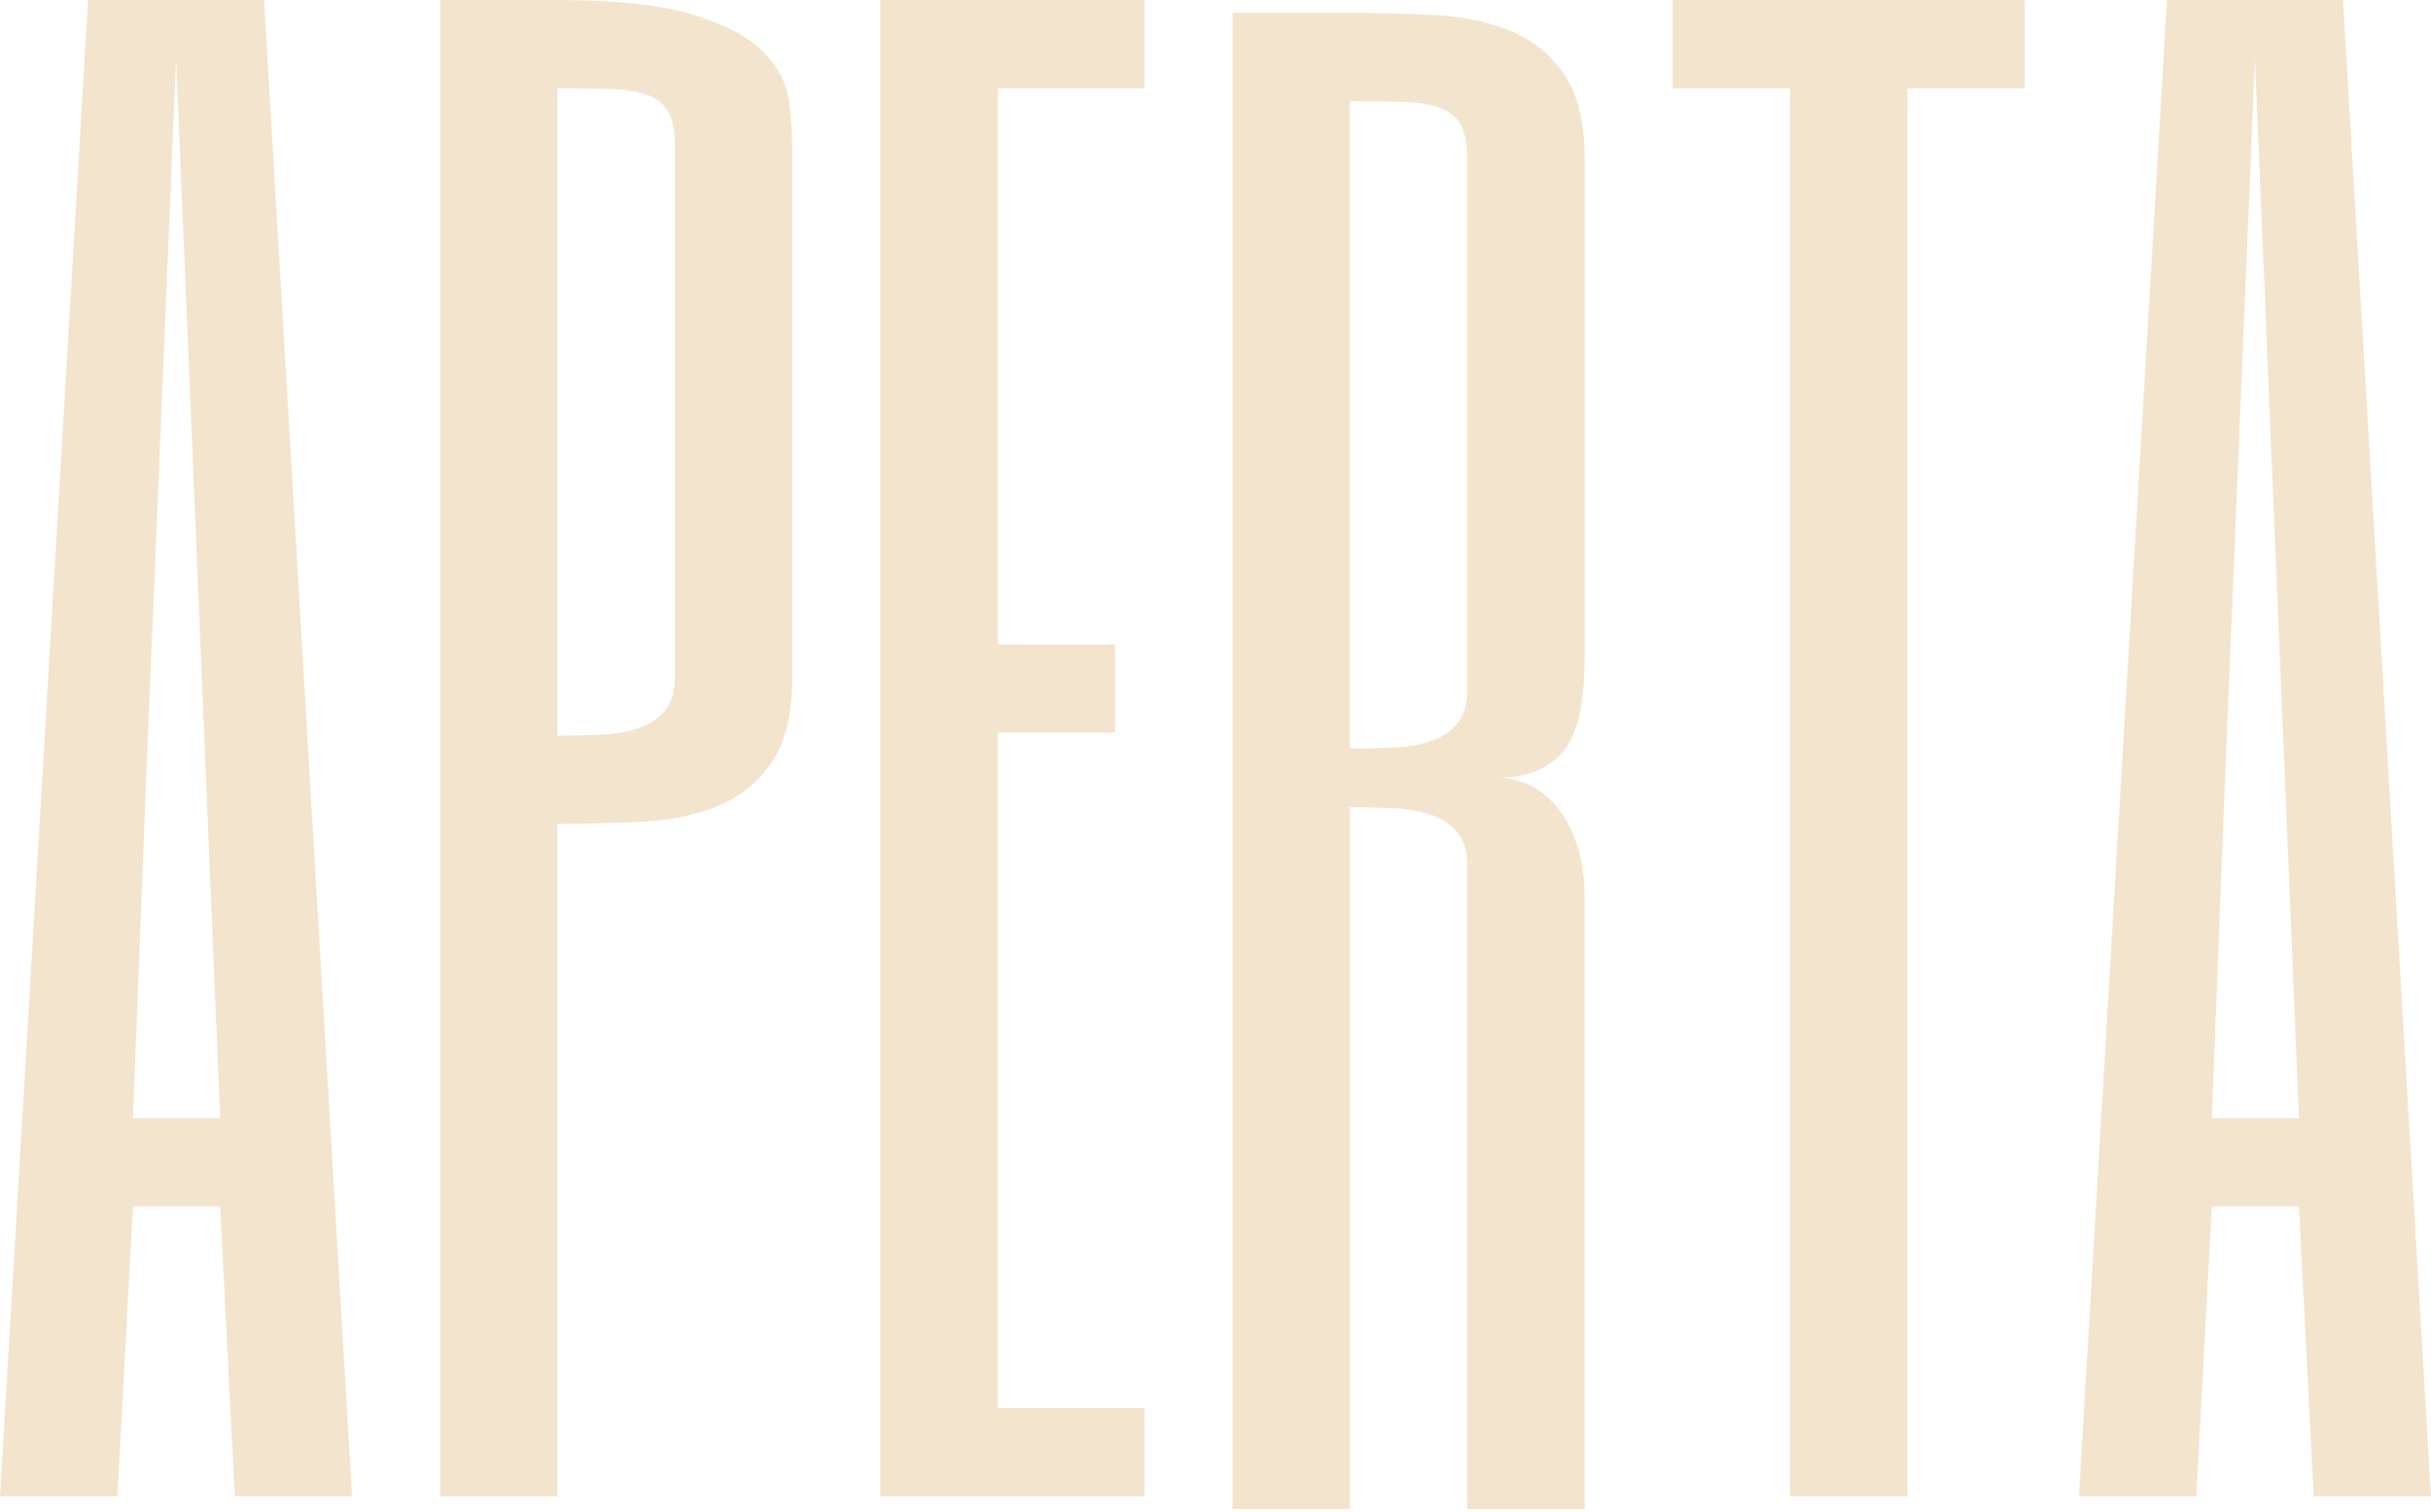
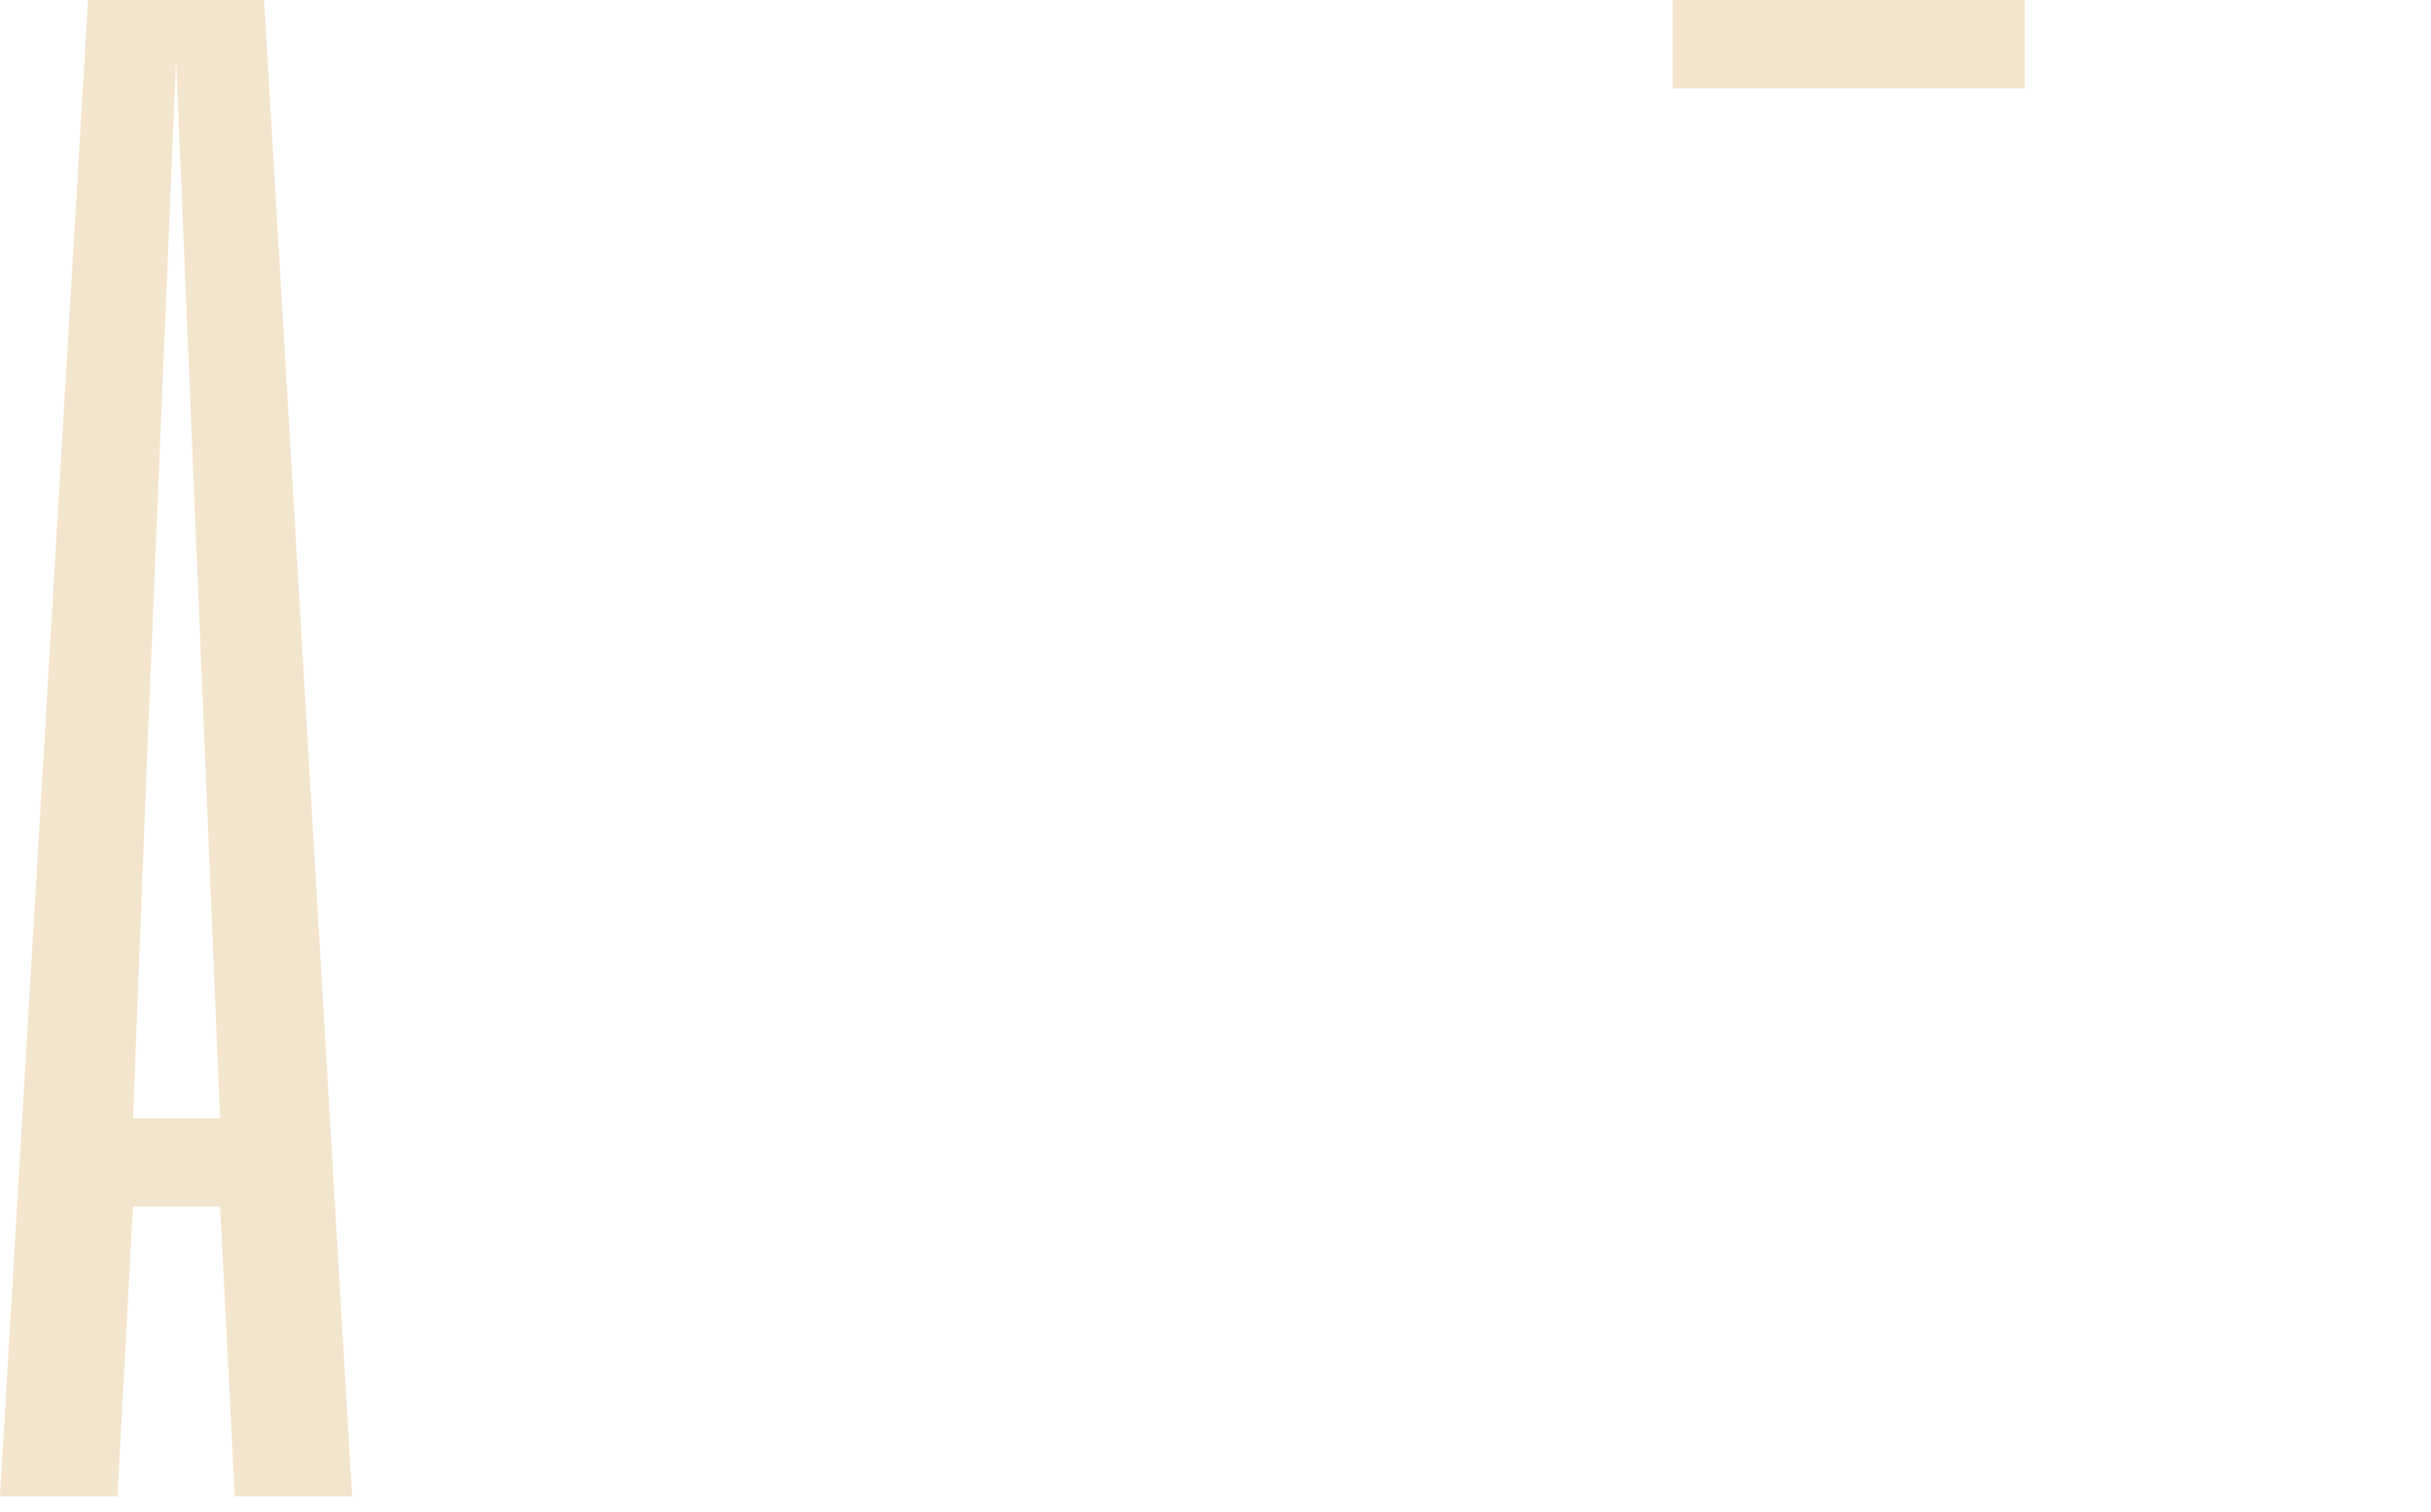
<svg xmlns="http://www.w3.org/2000/svg" width="569" height="354" viewBox="0 0 569 354" fill="none">
  <path d="M82.419 350.247H54.949L51.515 282.397H31.128L27.478 350.247H0L20.603 0.008H61.816L82.419 350.247ZM48.081 179.087L41.213 13.789L34.346 179.087L31.128 261.736H51.515L48.081 179.087Z" fill="#F3E5CD" />
-   <path d="M185.449 158.411C185.449 167.02 183.874 173.66 180.724 178.323C177.574 182.987 173.423 186.393 168.273 188.549C163.122 190.705 157.255 191.962 150.671 192.314C144.087 192.673 137.361 192.853 130.493 192.853V350.239H103.022V0H130.493C144.228 0 154.821 1.153 162.263 3.443C169.698 5.741 175.14 8.608 178.574 12.052C182.008 15.495 184.009 19.231 184.583 23.243C185.151 27.263 185.442 30.991 185.442 34.434V158.411H185.449ZM157.971 34.441C157.971 30.998 157.508 28.341 156.575 26.477C155.642 24.613 154.104 23.25 151.962 22.39C149.82 21.529 146.99 21.027 143.482 20.885C139.973 20.743 135.644 20.668 130.493 20.668V172.192C133.927 172.192 137.286 172.125 140.578 171.975C143.87 171.833 146.804 171.332 149.379 170.471C151.954 169.61 154.03 168.248 155.605 166.384C157.18 164.52 157.964 161.862 157.964 158.419V34.441H157.971Z" fill="#F3E5CD" />
-   <path d="M267.868 20.675H233.522V150.851H260.993V171.511H233.522V329.578H267.868V350.239H206.052V0H267.868V20.66V20.675Z" fill="#F3E5CD" />
-   <path d="M370.891 154.532C370.891 164.862 369.174 172.041 365.74 176.053C362.306 180.073 357.155 182.079 350.288 182.079C353.721 182.079 356.73 182.873 359.305 184.445C361.88 186.024 364.03 188.105 365.747 190.688C367.464 193.27 368.756 196.212 369.614 199.513C370.473 202.815 370.905 206.183 370.905 209.626V353.239H343.435V202.74C343.435 199.296 342.644 196.639 341.076 194.775C339.501 192.911 337.426 191.549 334.85 190.688C332.275 189.827 329.341 189.325 326.049 189.183C322.757 189.041 319.398 188.966 315.964 188.966V353.239H288.494V3H315.964C322.832 3 329.558 3.18 336.142 3.539C342.726 3.898 348.593 5.156 353.744 7.304C358.895 9.46 363.045 12.866 366.195 17.53C369.338 22.193 370.92 28.833 370.92 37.441V154.532H370.891ZM343.42 37.449C343.42 34.006 342.957 31.348 342.024 29.484C341.091 27.62 339.553 26.258 337.411 25.397C335.268 24.536 332.439 24.035 328.931 23.892C325.422 23.75 321.093 23.675 315.942 23.675V175.2C319.376 175.2 322.735 175.133 326.027 174.983C329.319 174.841 332.253 174.339 334.828 173.478C337.403 172.617 339.479 171.255 341.054 169.391C342.629 167.527 343.412 164.87 343.412 161.426V37.449H343.42Z" fill="#F3E5CD" />
-   <path d="M473.92 0.008V20.668H446.45V350.239H418.979V20.668H391.509V0.008H473.928H473.92Z" fill="#F3E5CD" />
-   <path d="M569 350.239H541.529L538.096 282.389H517.709L514.059 350.239H486.588L507.191 0H548.404L569.007 350.239H569ZM534.662 179.079L527.794 13.781L520.926 179.079L517.709 261.728H538.096L534.662 179.079Z" fill="#F3E5CD" />
+   <path d="M473.92 0.008V20.668H446.45H418.979V20.668H391.509V0.008H473.928H473.92Z" fill="#F3E5CD" />
</svg>